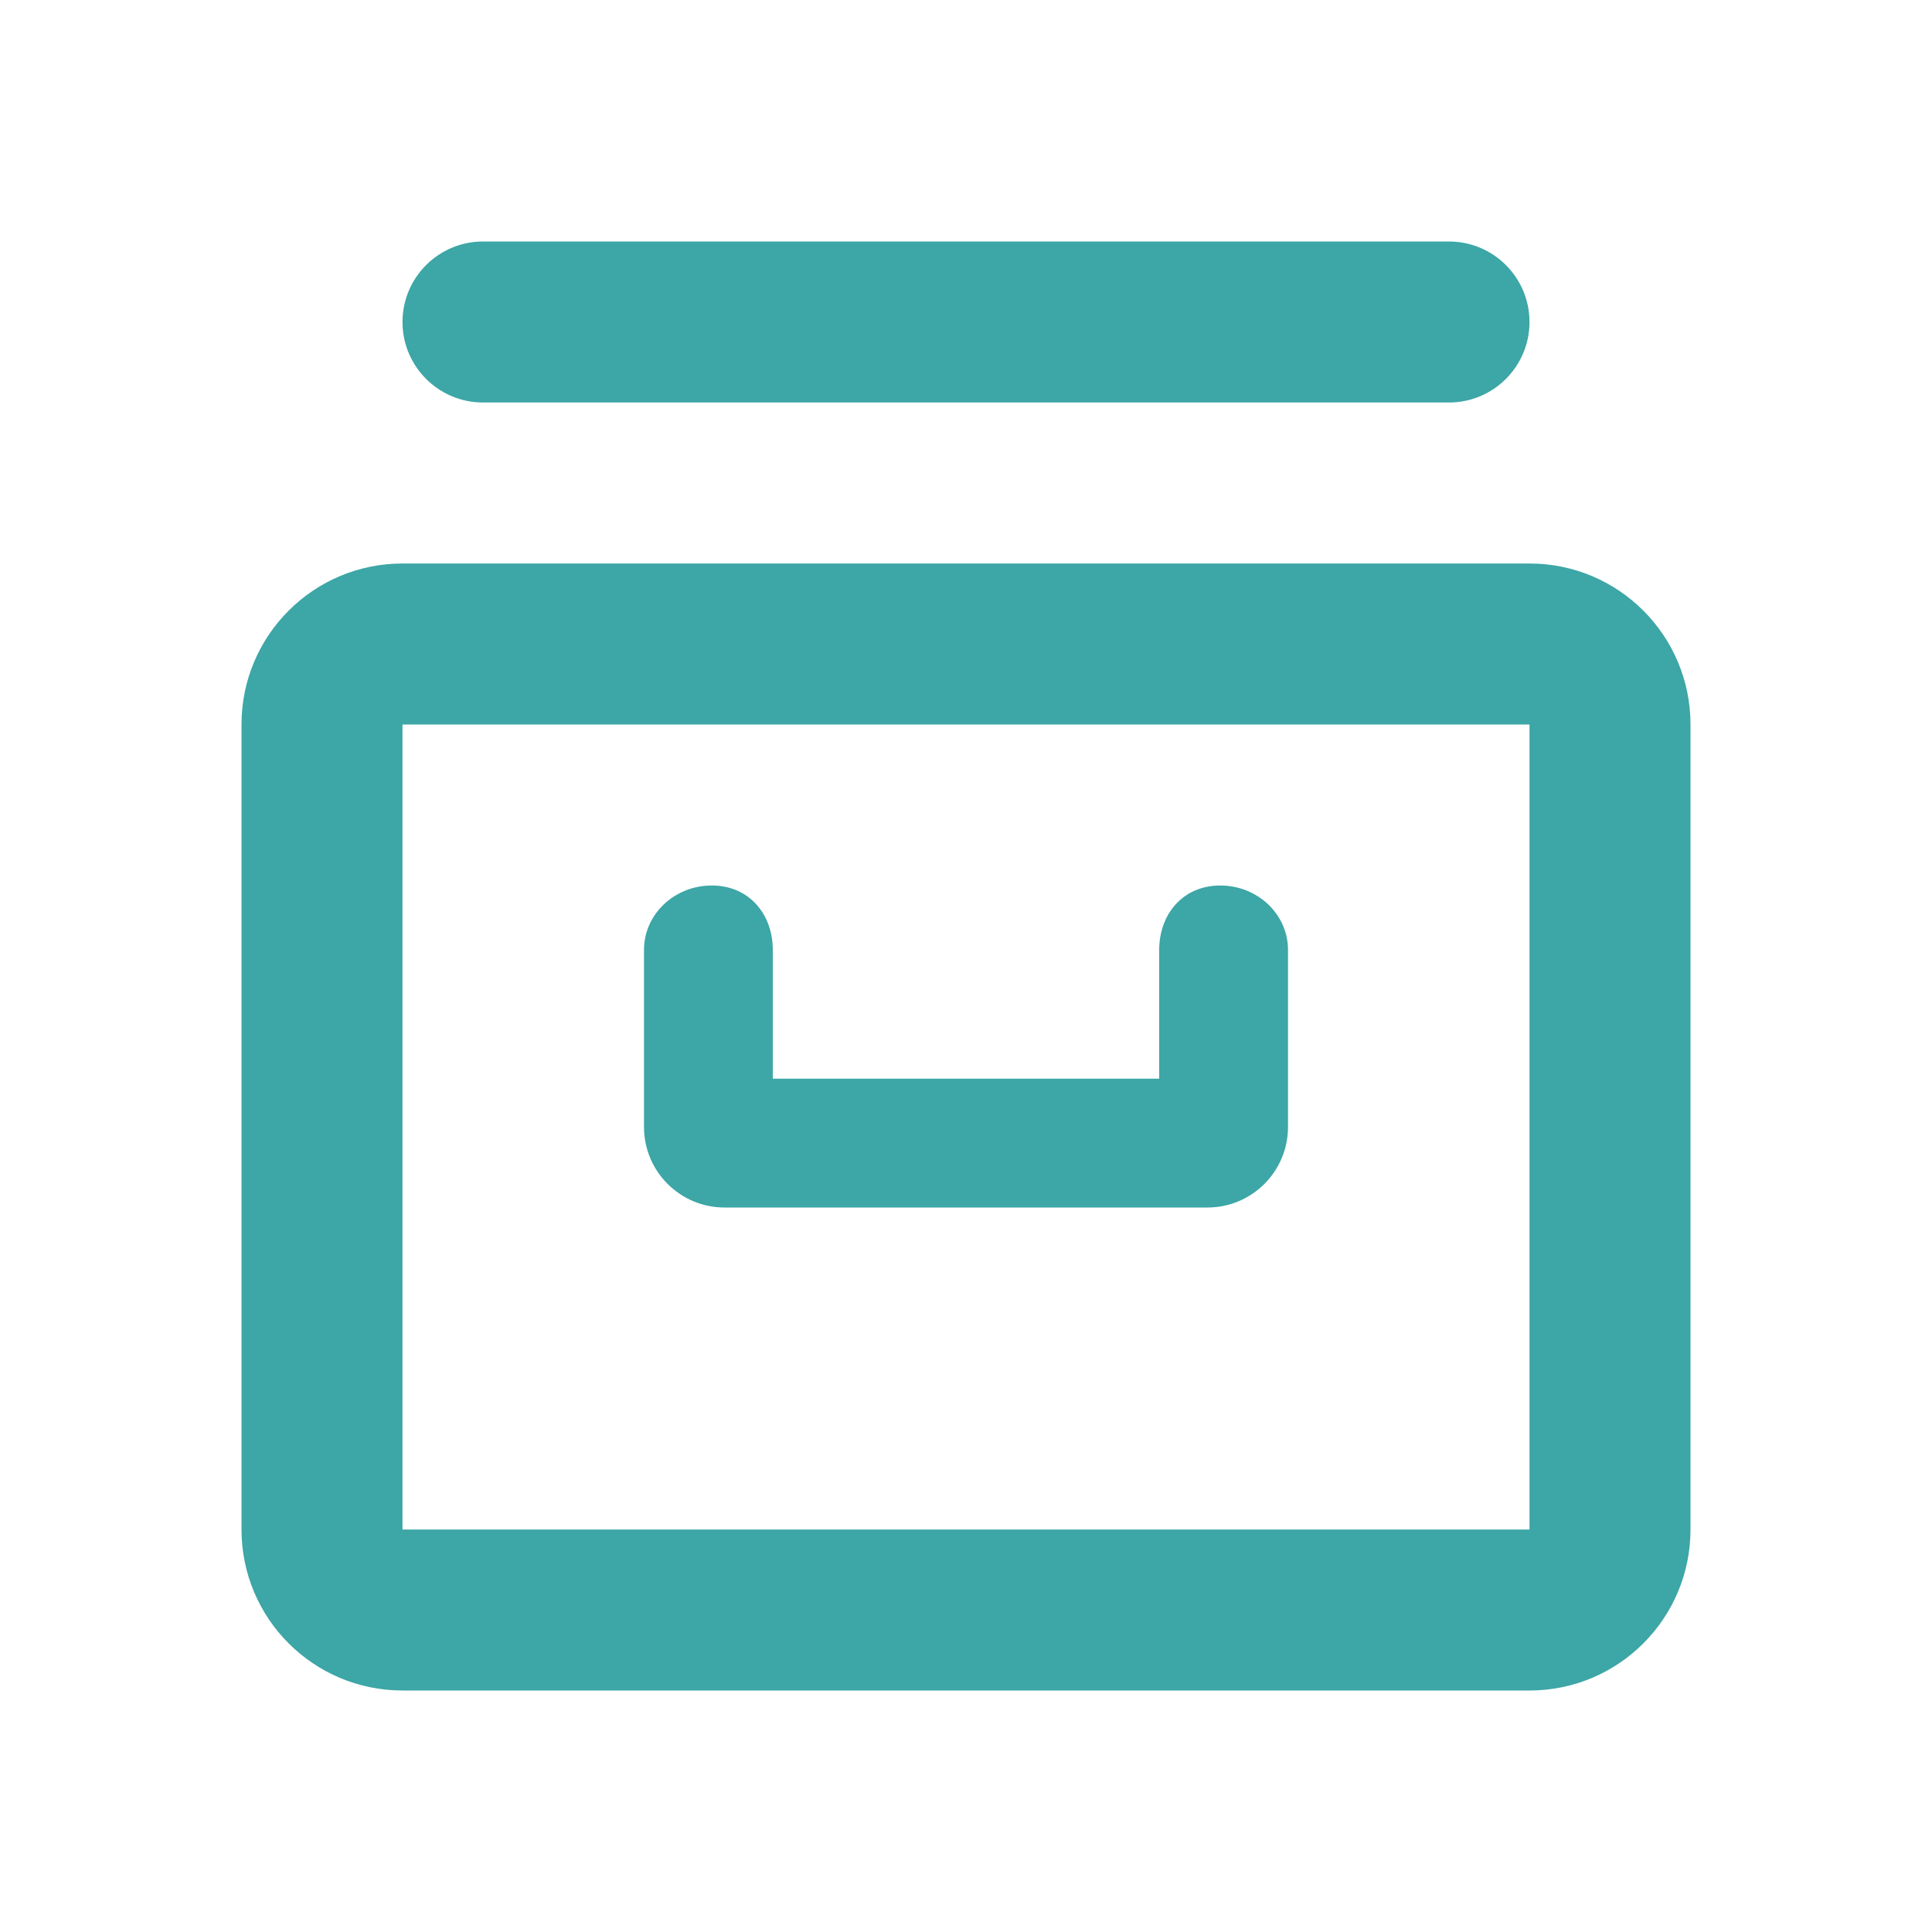
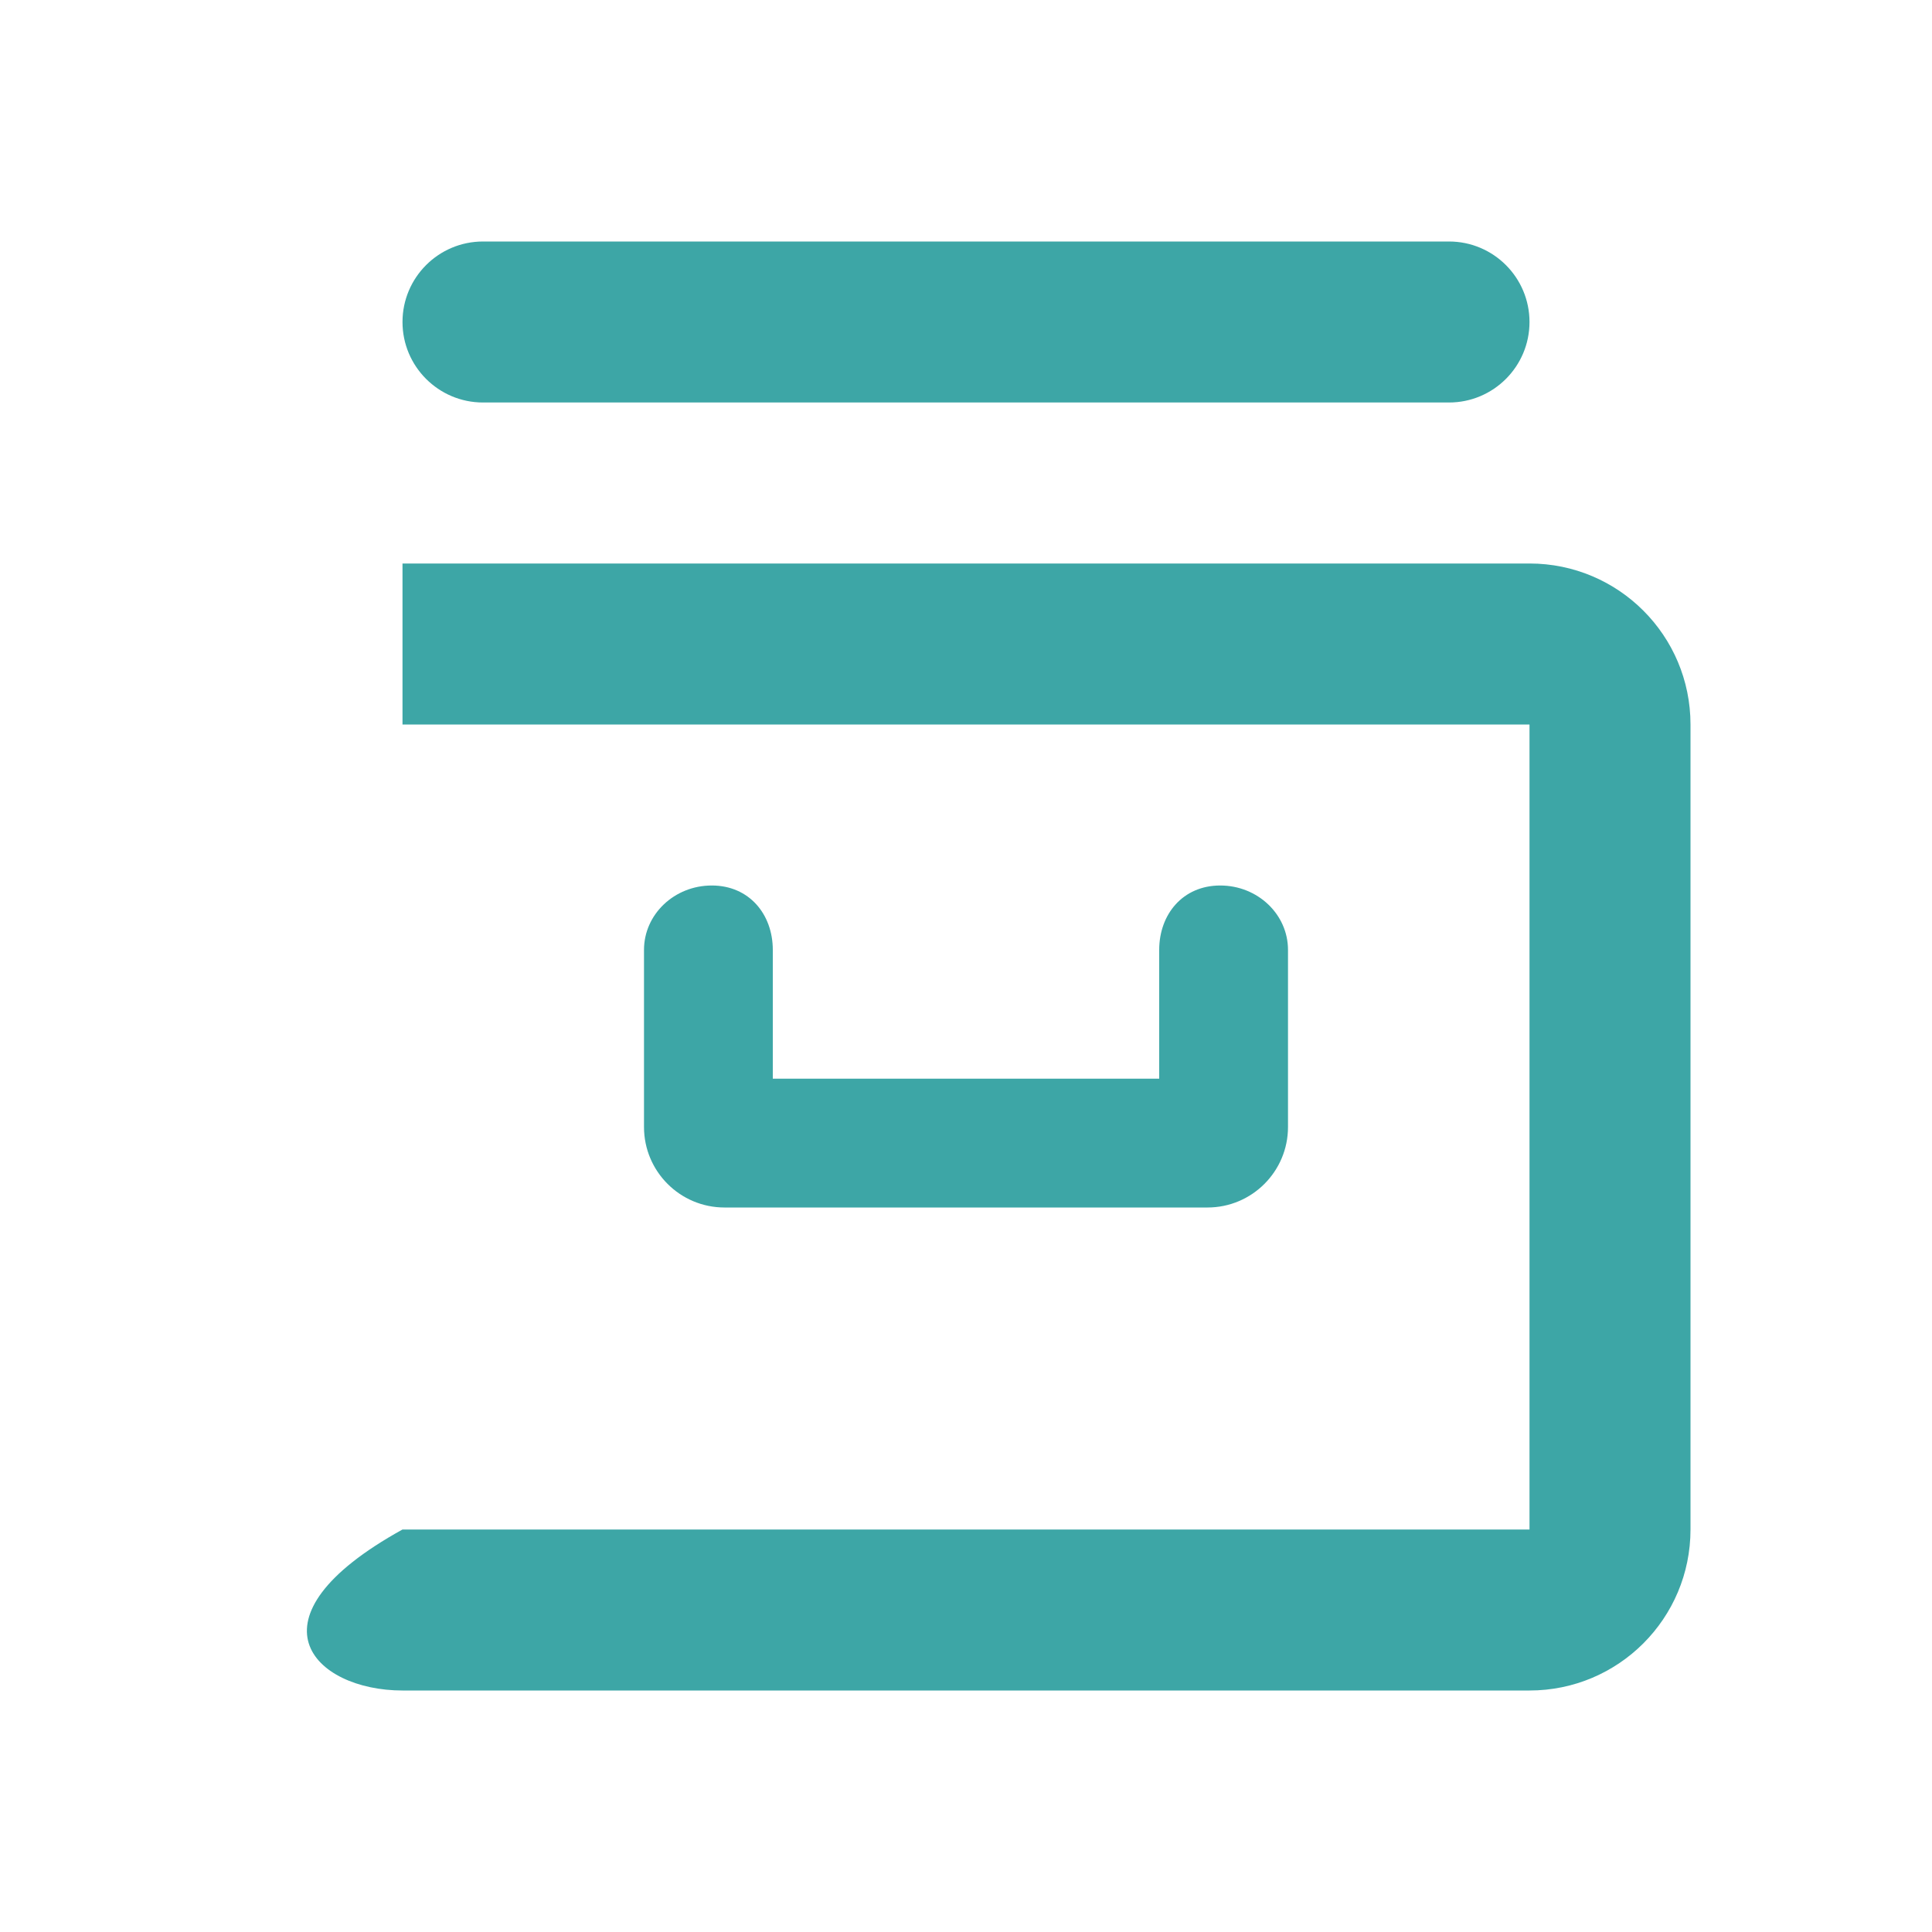
<svg xmlns="http://www.w3.org/2000/svg" width="24" height="24" viewBox="0 0 24 24" fill="none">
-   <path fill-rule="evenodd" clip-rule="evenodd" d="M5 4C5 3.448 5.448 3 6 3H18C18.552 3 19 3.448 19 4C19 4.552 18.552 5 18 5H6C5.448 5 5 4.552 5 4ZM19 9H5L5 19H19V9ZM5 7C3.895 7 3 7.895 3 9V19C3 20.105 3.895 21 5 21H19C20.105 21 21 20.105 21 19V9C21 7.895 20.105 7 19 7H5ZM9.6 11.8C9.6 11.358 9.307 11 8.842 11C8.377 11 8 11.358 8 11.8V14C8 14.552 8.448 15 9 15H15C15.552 15 16 14.552 16 14V11.8C16 11.358 15.623 11 15.158 11C14.693 11 14.4 11.358 14.4 11.8V13.4H9.6V11.8Z" fill="#3DA6A6" />
+   <path fill-rule="evenodd" clip-rule="evenodd" d="M5 4C5 3.448 5.448 3 6 3H18C18.552 3 19 3.448 19 4C19 4.552 18.552 5 18 5H6C5.448 5 5 4.552 5 4ZM19 9H5L5 19H19V9ZM5 7V19C3 20.105 3.895 21 5 21H19C20.105 21 21 20.105 21 19V9C21 7.895 20.105 7 19 7H5ZM9.6 11.8C9.6 11.358 9.307 11 8.842 11C8.377 11 8 11.358 8 11.8V14C8 14.552 8.448 15 9 15H15C15.552 15 16 14.552 16 14V11.8C16 11.358 15.623 11 15.158 11C14.693 11 14.4 11.358 14.4 11.8V13.4H9.6V11.8Z" fill="#3DA6A6" />
</svg>